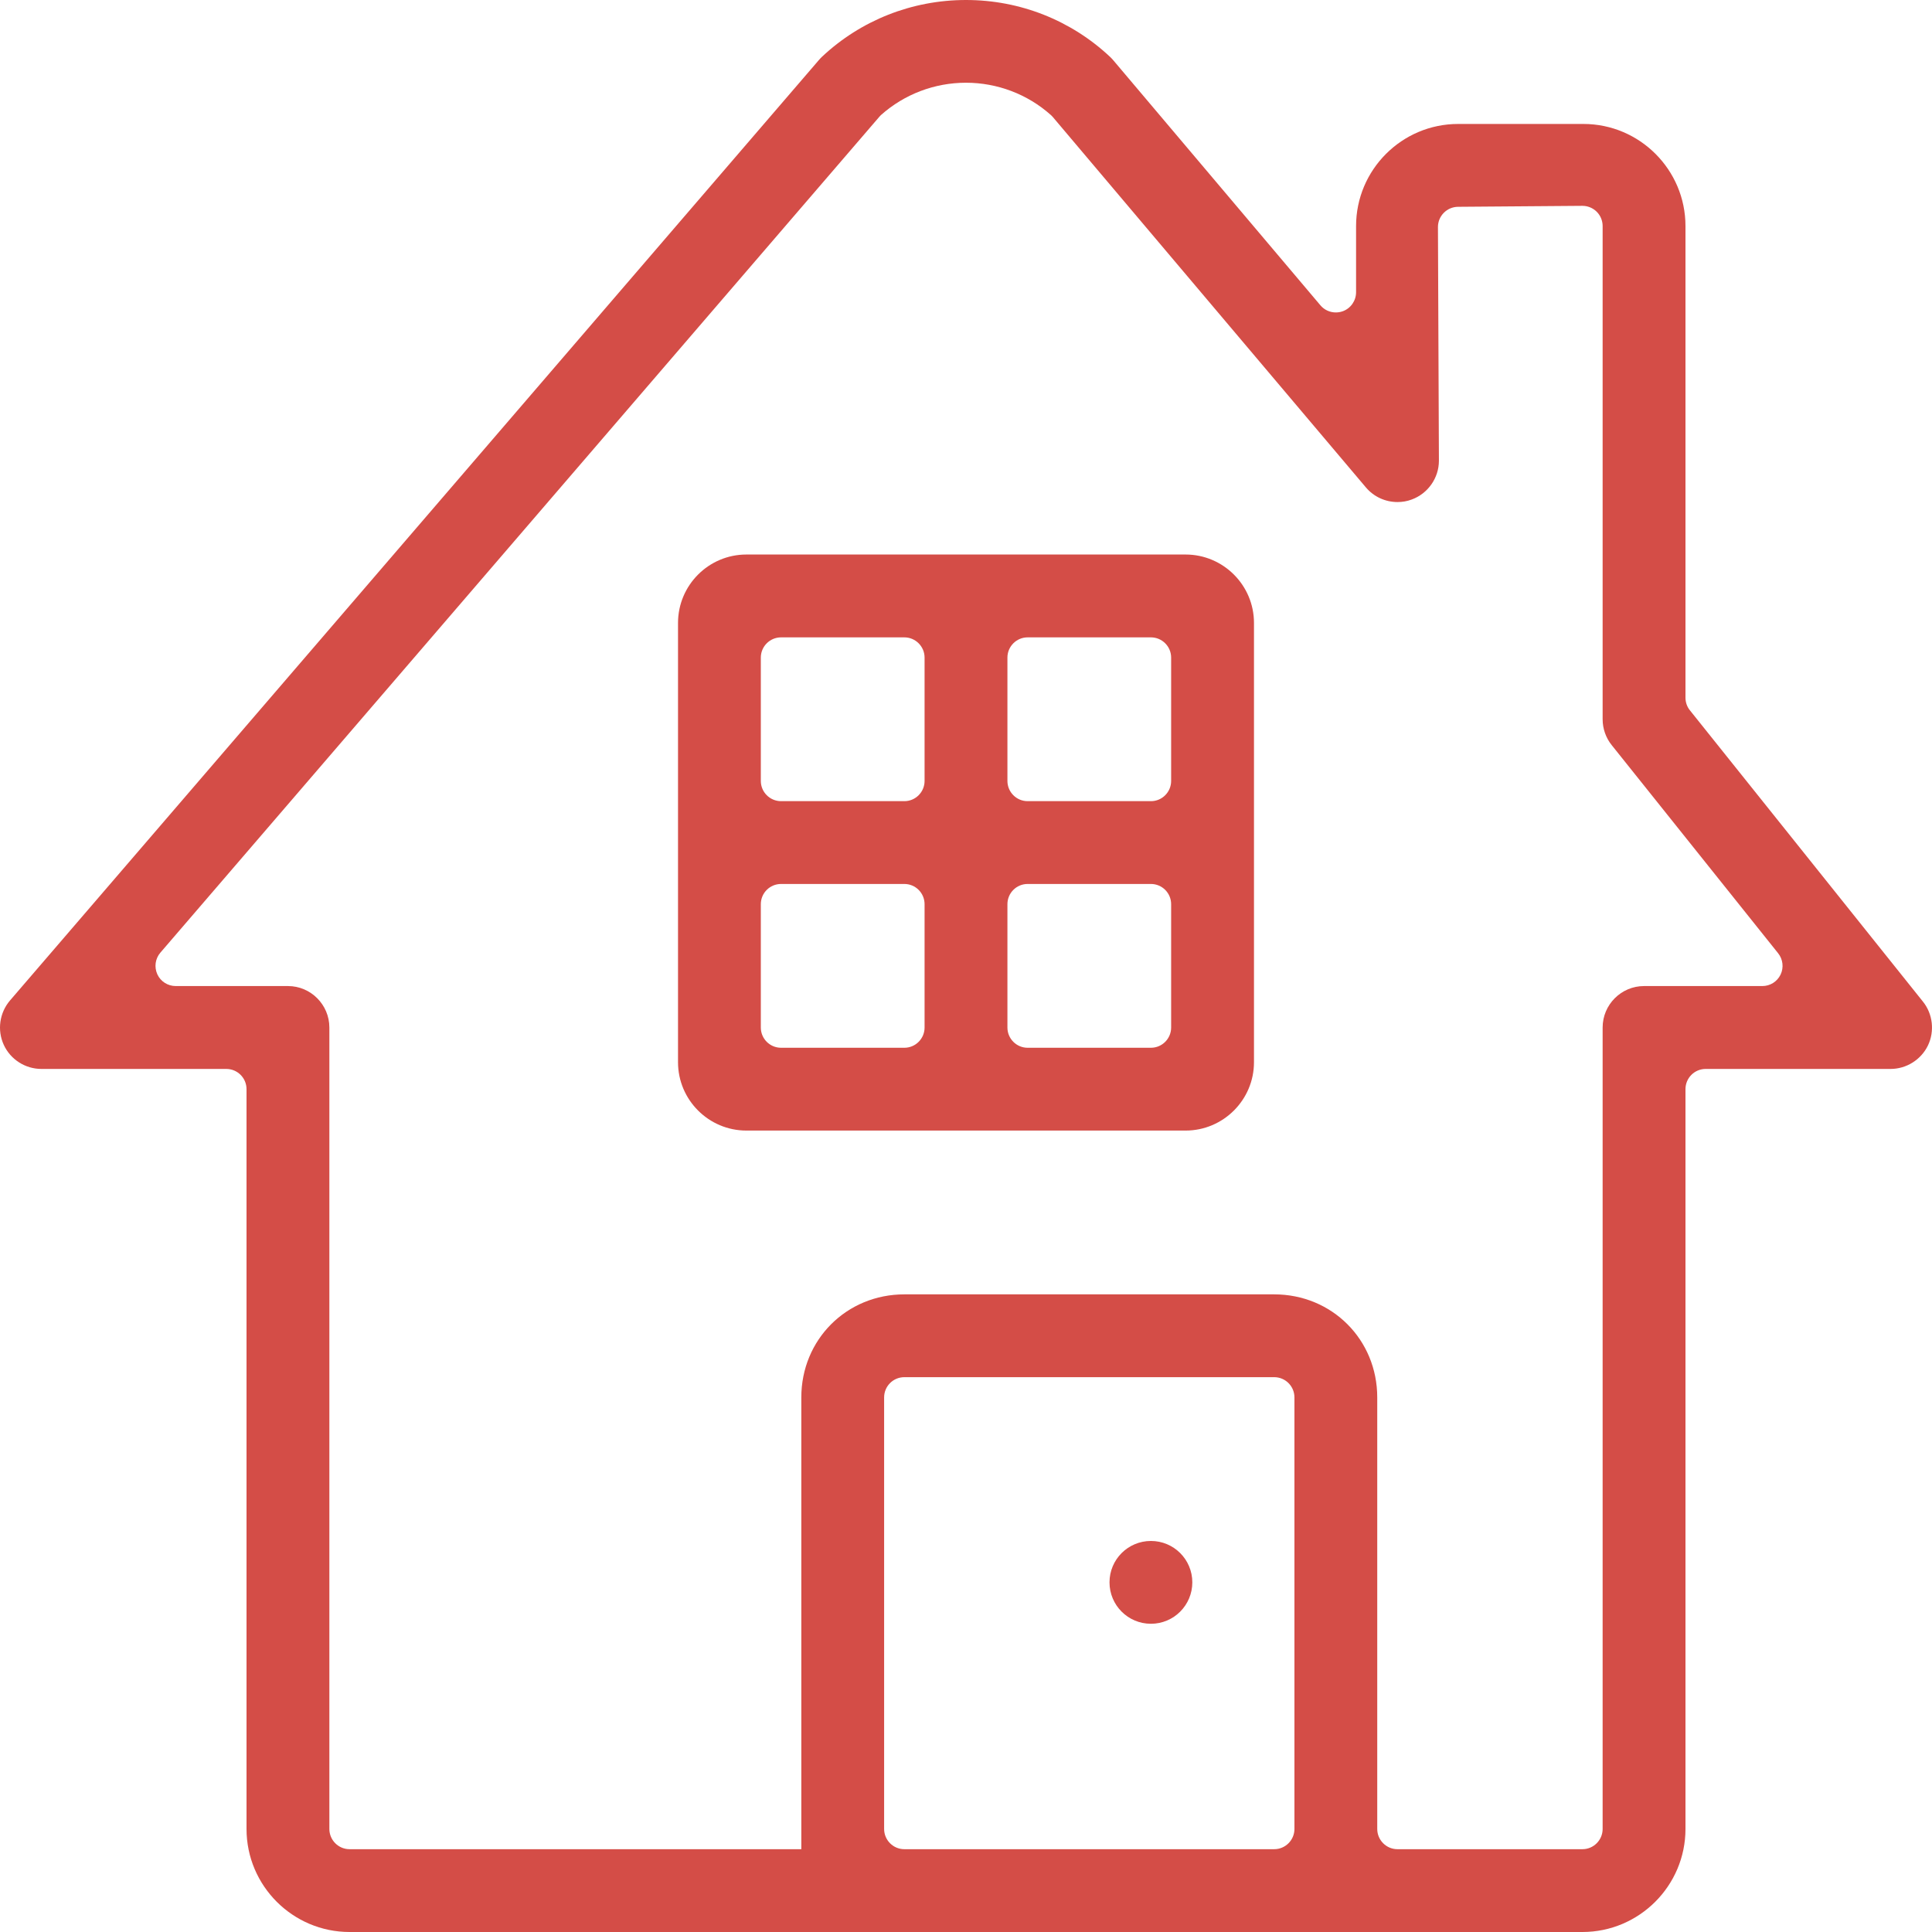
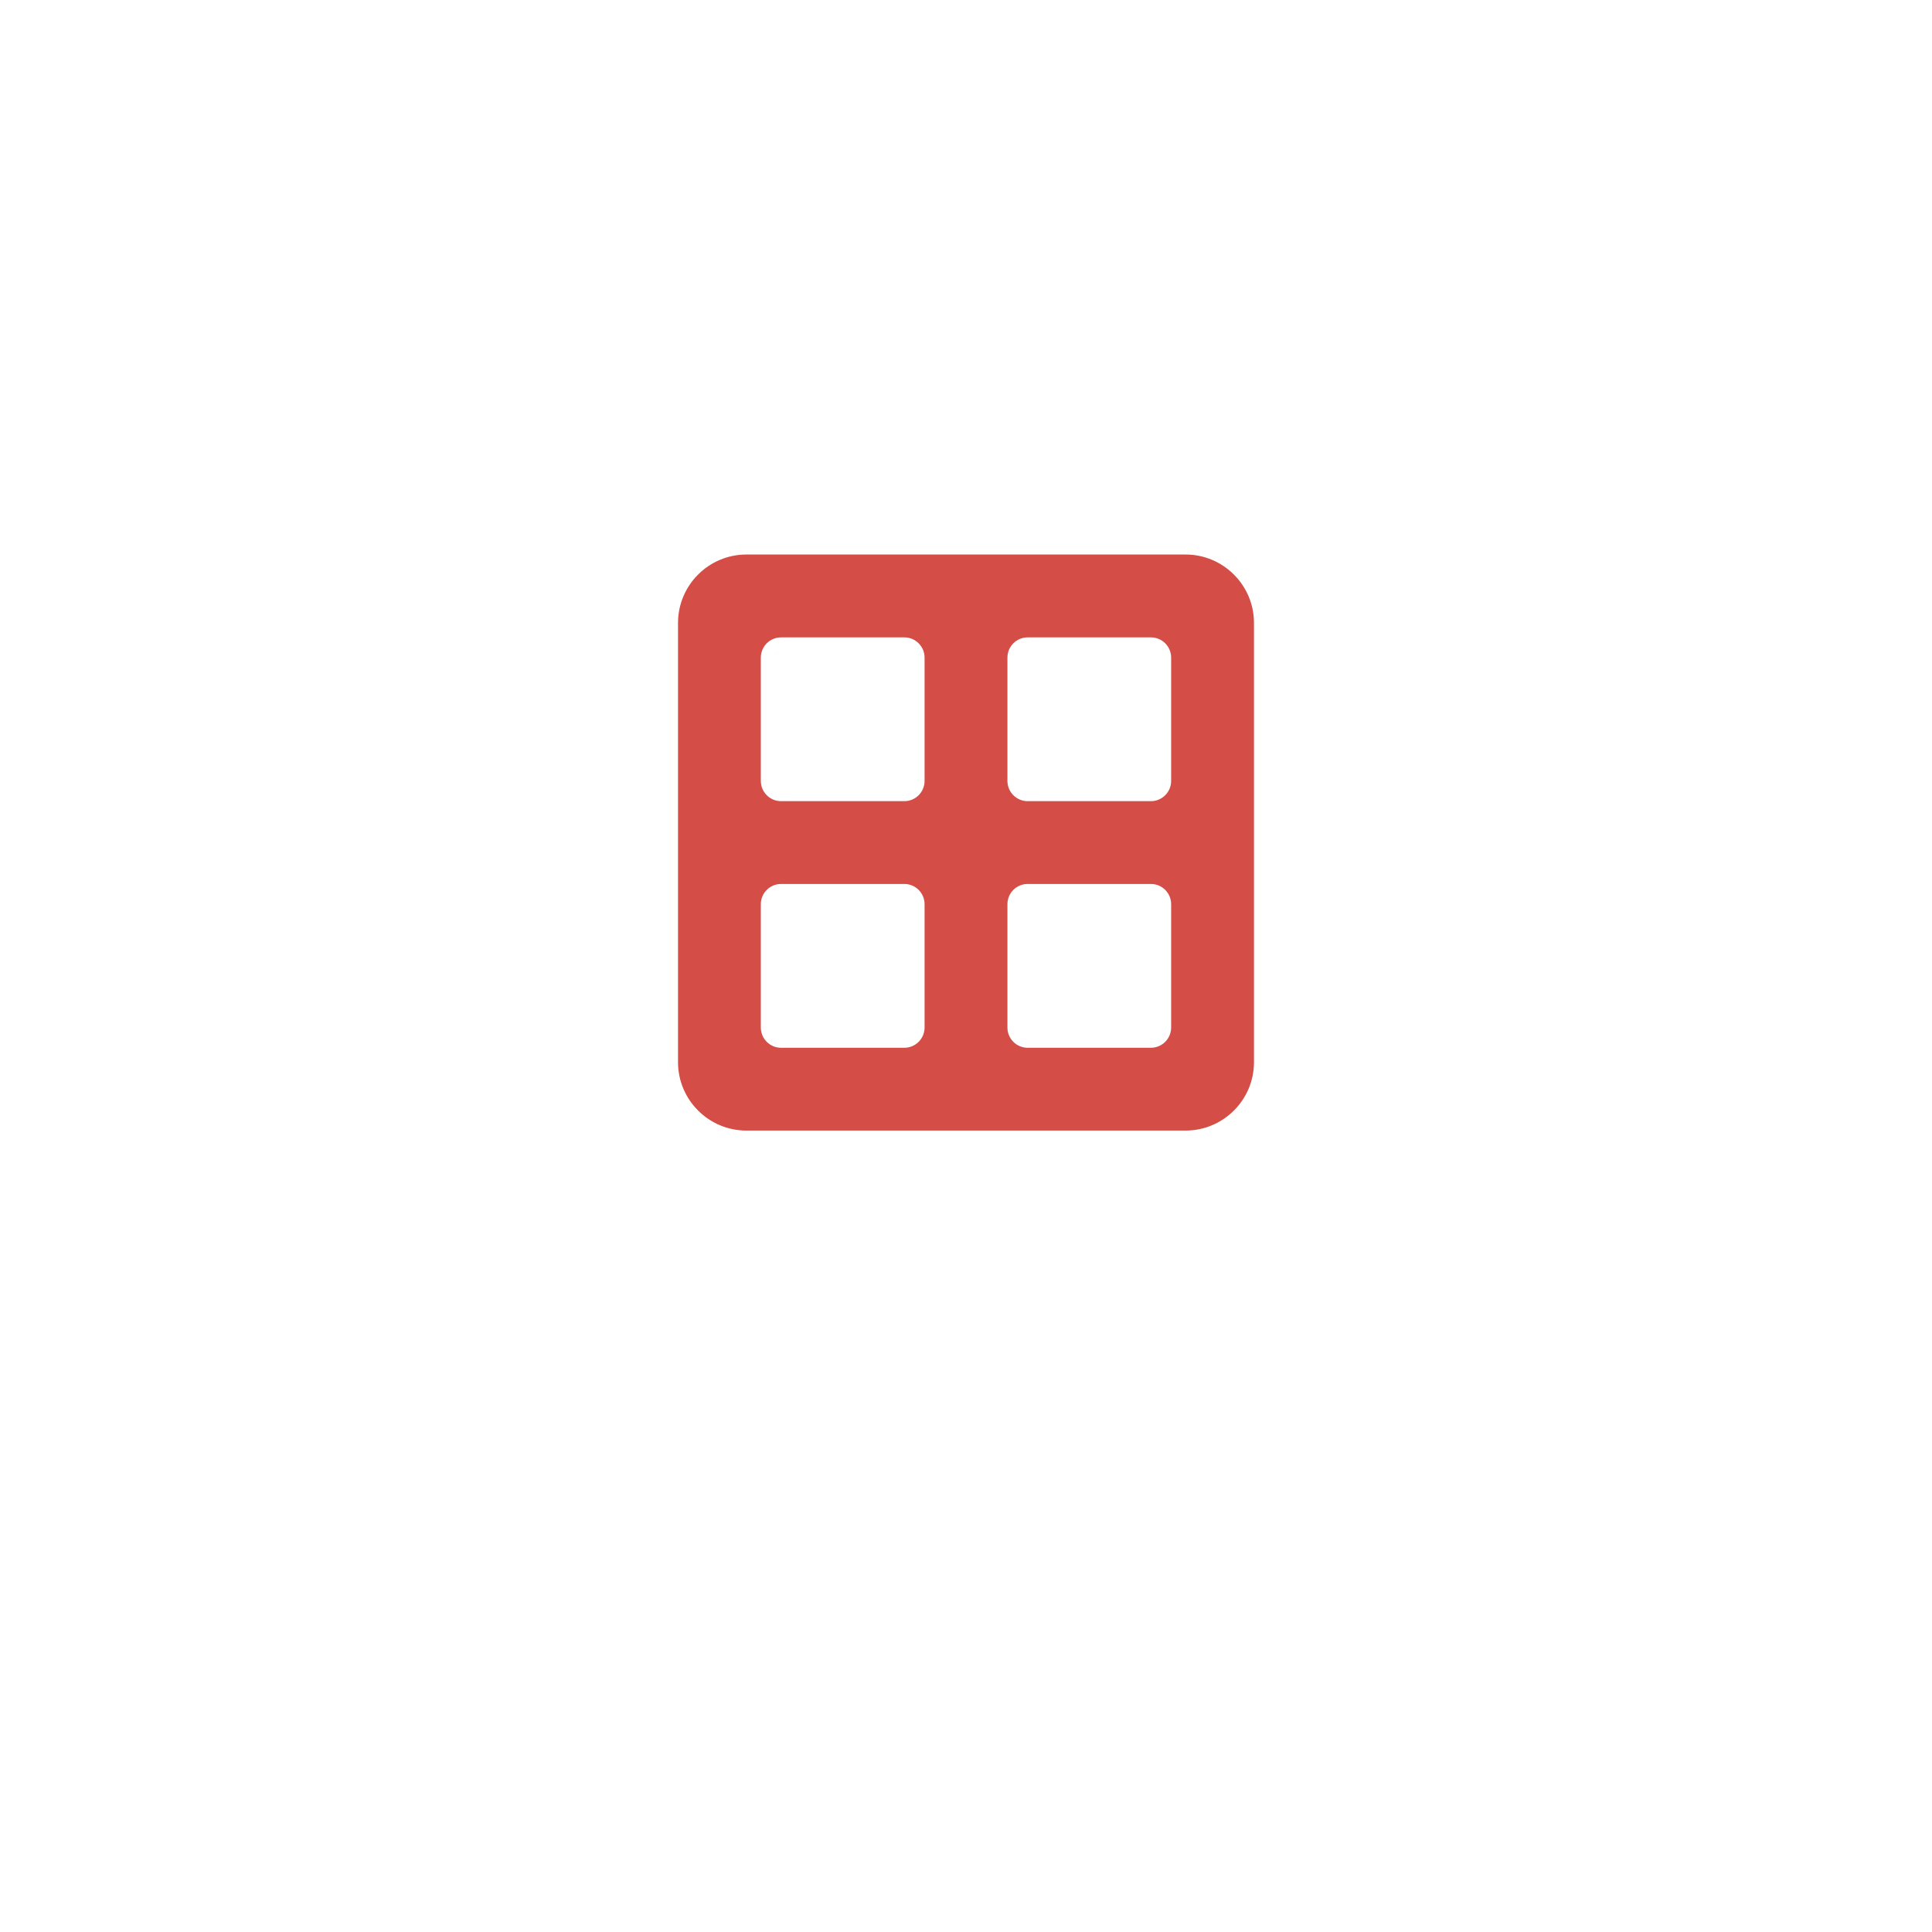
<svg xmlns="http://www.w3.org/2000/svg" width="50px" height="50px" viewBox="0 0 50 50" version="1.1">
  <title>B219B810-BAF6-4DEA-9847-DA3E5CB2251F</title>
  <desc>Created with sketchtool.</desc>
  <g id="Design" stroke="none" stroke-width="1" fill="none" fill-rule="evenodd">
    <g id="Home---Desktop" transform="translate(-229, -395)" fill="#D44D47">
      <g id="icon_home_improvement" transform="translate(229, 395)">
        <g>
-           <path d="M46.081,25.223 C45.993,25.405 45.811,25.519 45.609,25.519 L42.548,25.519 C41.957,25.519 41.476,26.001 41.476,26.592 L41.476,47.333 C41.476,47.622 41.241,47.857 40.953,47.857 L36.166,47.857 C35.878,47.857 35.643,47.622 35.643,47.333 L35.643,36.165 C35.643,34.669 34.472,33.498 32.976,33.498 L23.405,33.498 C21.909,33.498 20.738,34.669 20.738,36.165 L20.738,47.857 L9.047,47.857 C8.758,47.857 8.524,47.622 8.524,47.333 L8.524,26.592 C8.524,26.001 8.042,25.519 7.453,25.519 L4.548,25.519 C4.343,25.519 4.157,25.401 4.072,25.215 C3.987,25.028 4.017,24.81 4.15,24.655 L22.754,3.026 C22.768,3.008 22.786,2.992 22.801,2.976 C23.406,2.438 24.186,2.141 24.999,2.141 C25.809,2.141 26.588,2.436 27.192,2.973 C27.211,2.989 27.228,3.007 27.245,3.026 L35.349,12.614 C35.553,12.855 35.85,12.993 36.168,12.993 C36.293,12.993 36.417,12.972 36.534,12.928 C36.956,12.774 37.239,12.369 37.239,11.923 L37.214,5.877 C37.213,5.59 37.445,5.355 37.733,5.352 L40.953,5.327 C41.091,5.327 41.223,5.382 41.321,5.478 C41.421,5.577 41.476,5.711 41.476,5.851 L41.476,18.615 C41.476,18.857 41.559,19.095 41.711,19.284 L46.017,24.669 C46.143,24.826 46.168,25.042 46.081,25.223 Z M33.5,47.333 C33.5,47.622 33.265,47.857 32.976,47.857 L23.405,47.857 C23.115,47.857 22.881,47.622 22.881,47.333 L22.881,36.165 C22.881,35.875 23.115,35.641 23.405,35.641 L32.976,35.641 C33.265,35.641 33.5,35.875 33.5,36.165 L33.5,47.333 Z M49.766,25.922 L43.734,18.382 C43.659,18.29 43.62,18.174 43.62,18.055 L43.62,5.851 C43.62,4.393 42.434,3.208 40.978,3.208 L37.737,3.208 C36.28,3.208 35.095,4.393 35.095,5.851 L35.095,7.562 C35.095,7.783 34.958,7.98 34.751,8.055 C34.692,8.076 34.632,8.086 34.571,8.086 C34.421,8.086 34.273,8.022 34.172,7.901 L28.813,1.561 C28.787,1.53 28.758,1.5 28.732,1.475 C27.721,0.524 26.395,0 25,0 C23.605,0 22.279,0.524 21.272,1.47 C21.243,1.498 21.216,1.526 21.19,1.557 L0.259,25.892 C-0.013,26.21 -0.077,26.66 0.097,27.039 C0.27,27.418 0.653,27.664 1.071,27.664 L5.856,27.664 C6.146,27.664 6.38,27.898 6.38,28.188 L6.38,47.333 C6.38,48.803 7.576,50 9.047,50 L40.953,50 C42.423,50 43.62,48.803 43.62,47.333 L43.62,28.188 C43.62,27.898 43.854,27.664 44.143,27.664 L48.929,27.664 C49.338,27.664 49.717,27.425 49.895,27.057 C50.072,26.688 50.022,26.241 49.766,25.922 L49.766,25.922 Z" id="Fill-89" />
          <path d="M20.214,16.495 C19.924,16.495 19.69,16.73 19.69,17.019 L19.69,20.21 C19.69,20.499 19.924,20.734 20.214,20.734 L23.405,20.734 C23.693,20.734 23.928,20.499 23.928,20.21 L23.928,17.019 C23.928,16.73 23.693,16.495 23.405,16.495 L20.214,16.495 Z M26.595,16.495 C26.306,16.495 26.072,16.73 26.072,17.019 L26.072,20.21 C26.072,20.499 26.306,20.734 26.595,20.734 L29.786,20.734 C30.075,20.734 30.309,20.499 30.309,20.21 L30.309,17.019 C30.309,16.73 30.075,16.495 29.786,16.495 L26.595,16.495 Z M20.214,22.877 C19.924,22.877 19.69,23.111 19.69,23.401 L19.69,26.592 C19.69,26.881 19.924,27.116 20.214,27.116 L23.405,27.116 C23.693,27.116 23.928,26.881 23.928,26.592 L23.928,23.401 C23.928,23.111 23.693,22.877 23.405,22.877 L20.214,22.877 Z M26.595,22.877 C26.306,22.877 26.072,23.111 26.072,23.401 L26.072,26.592 C26.072,26.881 26.306,27.116 26.595,27.116 L29.786,27.116 C30.075,27.116 30.309,26.881 30.309,26.592 L30.309,23.401 C30.309,23.111 30.075,22.877 29.786,22.877 L26.595,22.877 Z M19.316,29.259 C18.341,29.259 17.547,28.465 17.547,27.49 L17.547,16.122 C17.547,15.145 18.341,14.351 19.316,14.351 L30.683,14.351 C31.658,14.351 32.453,15.145 32.453,16.122 L32.453,27.49 C32.453,28.465 31.658,29.259 30.683,29.259 L19.316,29.259 L19.316,29.259 Z" id="Fill-90" />
-           <path d="M28.714,40.951 L28.714,40.951 C28.714,40.359 29.193,39.88 29.786,39.88 C30.378,39.88 30.857,40.359 30.857,40.951 C30.857,41.543 30.378,42.023 29.786,42.023 C29.193,42.023 28.714,41.543 28.714,40.951" id="Fill-91" />
        </g>
      </g>
    </g>
  </g>
</svg>